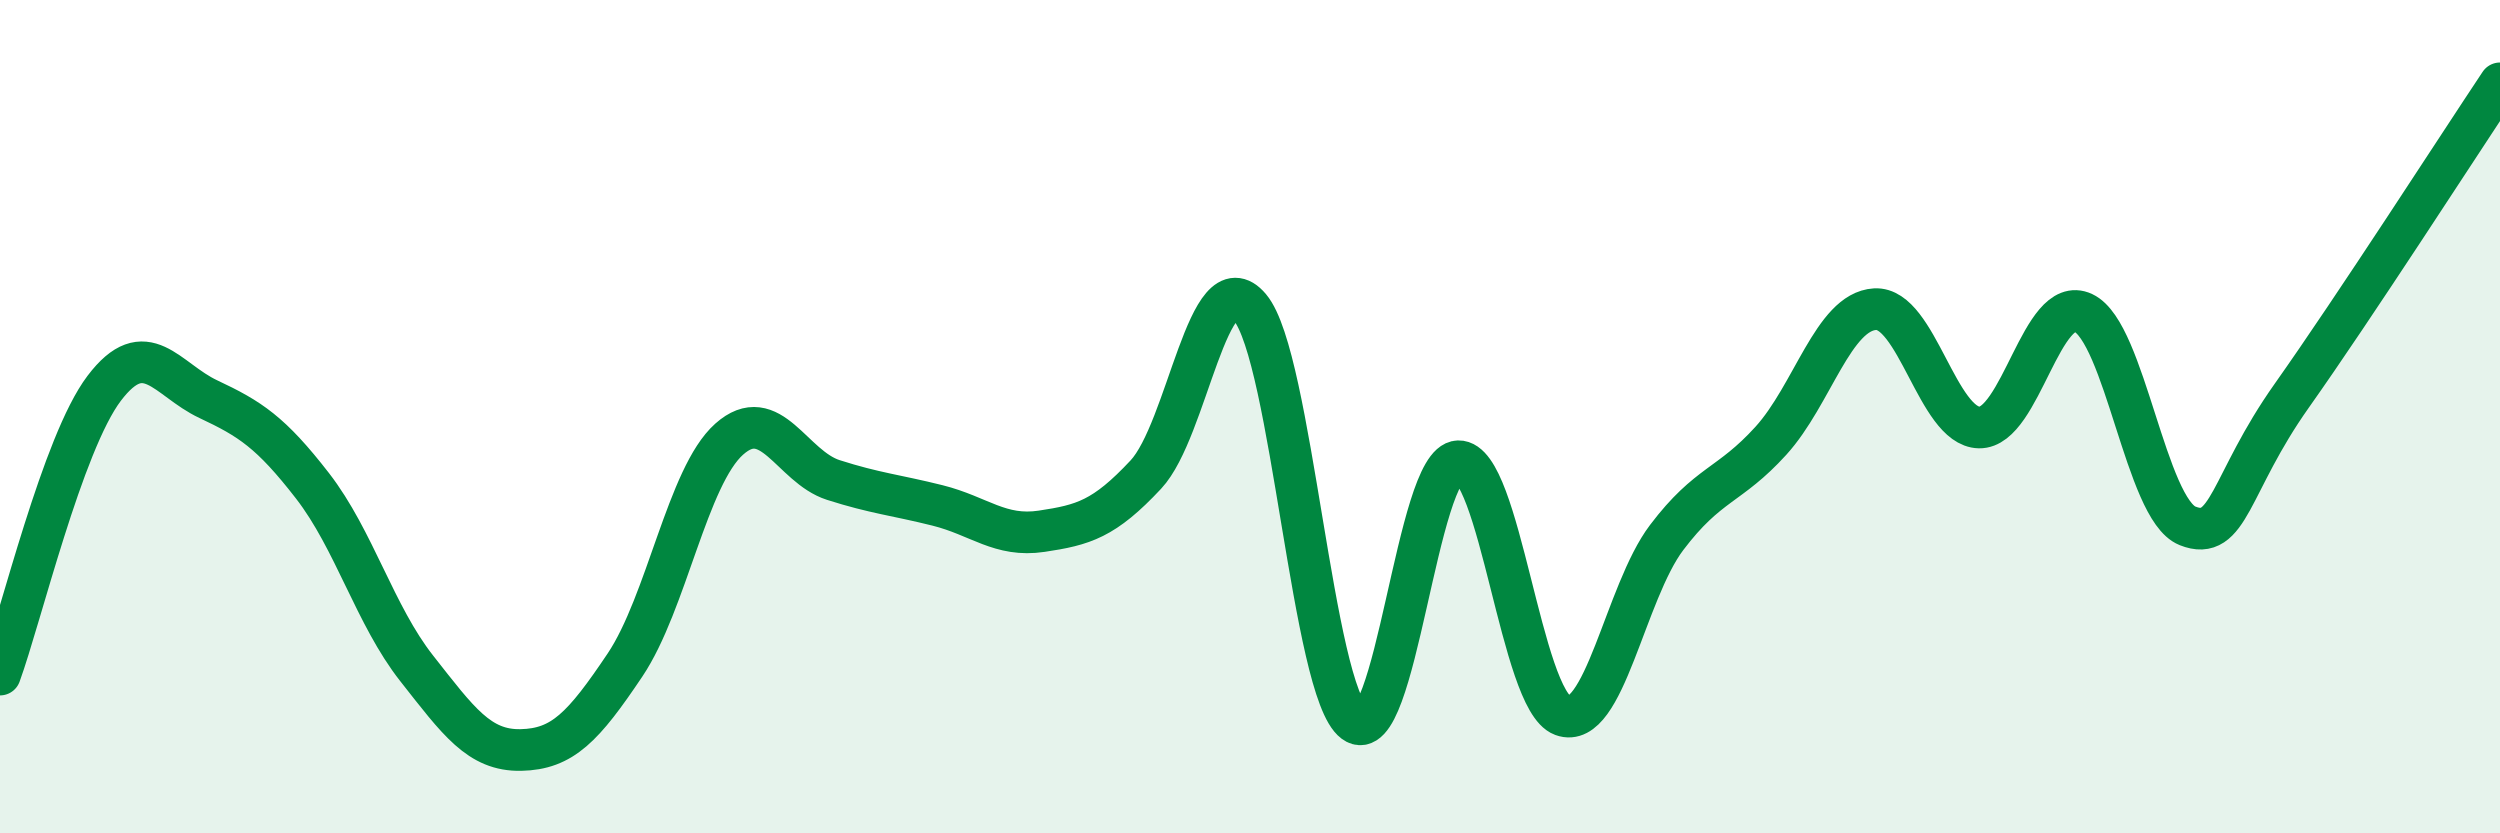
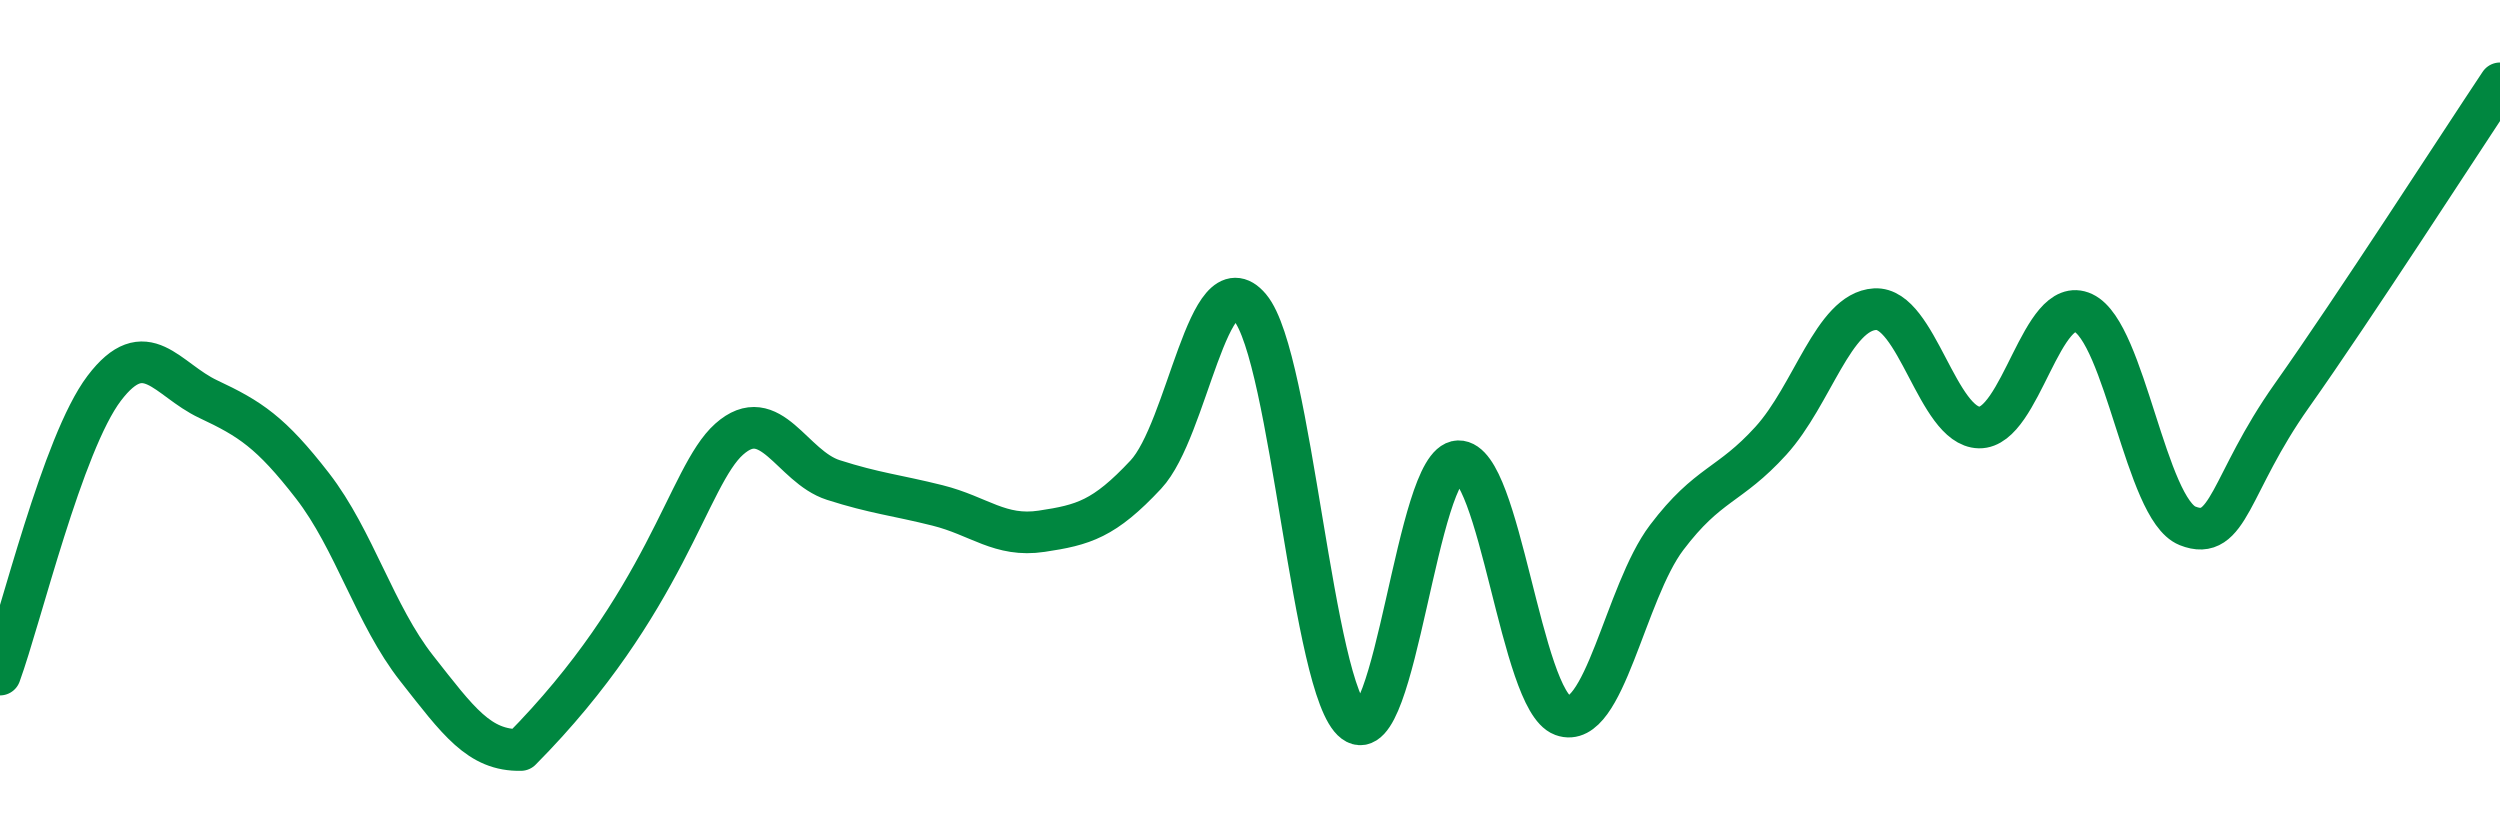
<svg xmlns="http://www.w3.org/2000/svg" width="60" height="20" viewBox="0 0 60 20">
-   <path d="M 0,16.19 C 0.5,14.82 1.5,10.64 2.5,9.32 C 3.5,8 4,9.11 5,9.58 C 6,10.05 6.5,10.37 7.5,11.66 C 8.5,12.95 9,14.77 10,16.04 C 11,17.31 11.5,18.02 12.5,18 C 13.5,17.98 14,17.45 15,15.96 C 16,14.47 16.5,11.43 17.5,10.54 C 18.5,9.65 19,11.2 20,11.52 C 21,11.84 21.5,11.88 22.5,12.13 C 23.5,12.38 24,12.9 25,12.75 C 26,12.6 26.5,12.46 27.5,11.39 C 28.5,10.32 29,6.19 30,7.38 C 31,8.57 31.5,16.59 32.5,17.33 C 33.5,18.07 34,11.1 35,11.07 C 36,11.04 36.5,16.8 37.5,17.17 C 38.5,17.54 39,14.22 40,12.9 C 41,11.58 41.5,11.68 42.5,10.58 C 43.5,9.48 44,7.48 45,7.42 C 46,7.36 46.5,10.24 47.5,10.26 C 48.5,10.28 49,7.04 50,7.51 C 51,7.98 51.5,12.22 52.5,12.62 C 53.5,13.02 53.5,11.62 55,9.5 C 56.5,7.38 59,3.5 60,2L60 20L0 20Z" fill="#008740" opacity="0.1" stroke-linecap="round" stroke-linejoin="round" />
-   <path d="M 0,16.19 C 0.5,14.82 1.5,10.64 2.5,9.32 C 3.5,8 4,9.11 5,9.58 C 6,10.05 6.5,10.37 7.5,11.66 C 8.5,12.95 9,14.77 10,16.04 C 11,17.31 11.5,18.02 12.5,18 C 13.5,17.98 14,17.45 15,15.96 C 16,14.47 16.5,11.43 17.5,10.54 C 18.5,9.65 19,11.2 20,11.52 C 21,11.84 21.5,11.88 22.5,12.13 C 23.5,12.38 24,12.9 25,12.75 C 26,12.6 26.5,12.46 27.5,11.39 C 28.5,10.32 29,6.19 30,7.38 C 31,8.57 31.5,16.59 32.5,17.33 C 33.5,18.07 34,11.1 35,11.07 C 36,11.04 36.5,16.8 37.5,17.17 C 38.5,17.54 39,14.22 40,12.9 C 41,11.58 41.5,11.68 42.5,10.58 C 43.5,9.48 44,7.48 45,7.42 C 46,7.36 46.5,10.24 47.5,10.26 C 48.5,10.28 49,7.04 50,7.51 C 51,7.98 51.5,12.22 52.5,12.62 C 53.5,13.02 53.5,11.62 55,9.5 C 56.5,7.38 59,3.5 60,2" stroke="#008740" stroke-width="1" fill="none" stroke-linecap="round" stroke-linejoin="round" />
+   <path d="M 0,16.19 C 0.5,14.82 1.5,10.64 2.5,9.32 C 3.5,8 4,9.11 5,9.58 C 6,10.05 6.5,10.37 7.5,11.66 C 8.5,12.95 9,14.77 10,16.04 C 11,17.31 11.5,18.02 12.5,18 C 16,14.47 16.5,11.43 17.5,10.54 C 18.5,9.65 19,11.2 20,11.52 C 21,11.84 21.5,11.88 22.5,12.13 C 23.5,12.38 24,12.9 25,12.75 C 26,12.6 26.5,12.46 27.5,11.39 C 28.5,10.32 29,6.19 30,7.38 C 31,8.57 31.5,16.59 32.5,17.33 C 33.5,18.07 34,11.1 35,11.07 C 36,11.04 36.5,16.8 37.5,17.17 C 38.5,17.54 39,14.22 40,12.9 C 41,11.58 41.5,11.68 42.5,10.58 C 43.5,9.48 44,7.48 45,7.42 C 46,7.36 46.5,10.24 47.5,10.26 C 48.5,10.28 49,7.04 50,7.51 C 51,7.98 51.5,12.22 52.5,12.62 C 53.5,13.02 53.5,11.62 55,9.5 C 56.5,7.38 59,3.5 60,2" stroke="#008740" stroke-width="1" fill="none" stroke-linecap="round" stroke-linejoin="round" />
</svg>